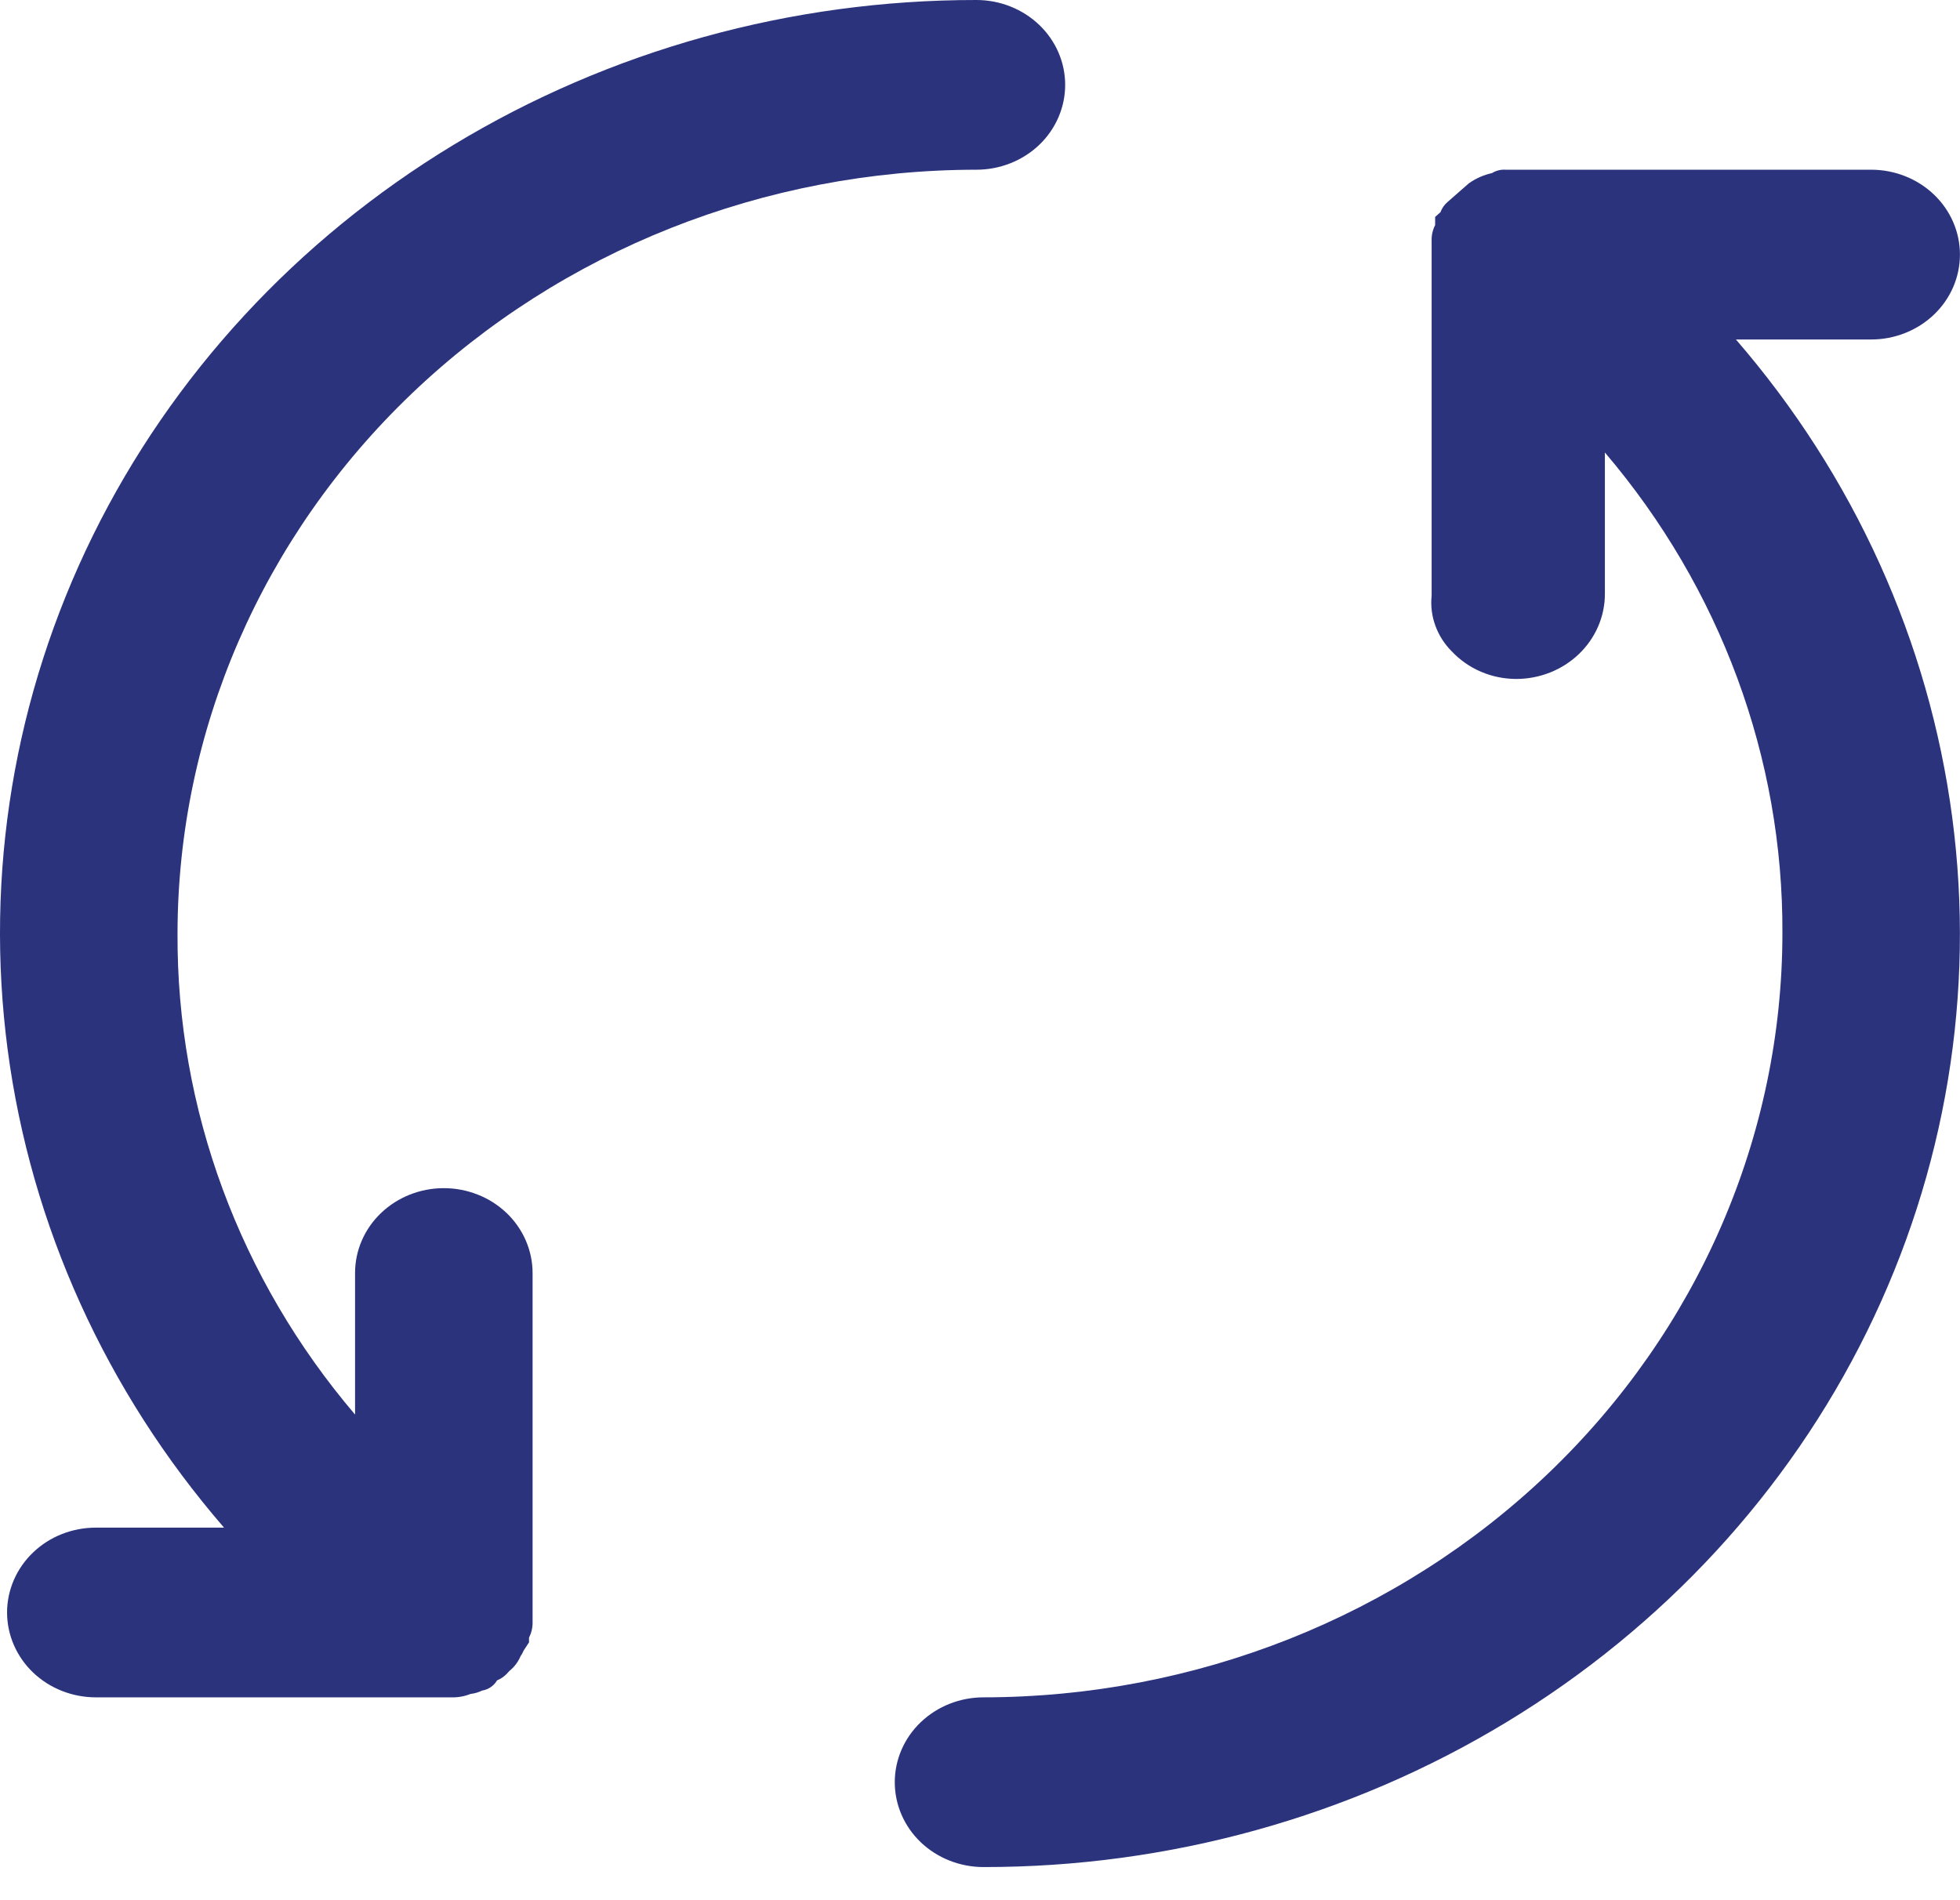
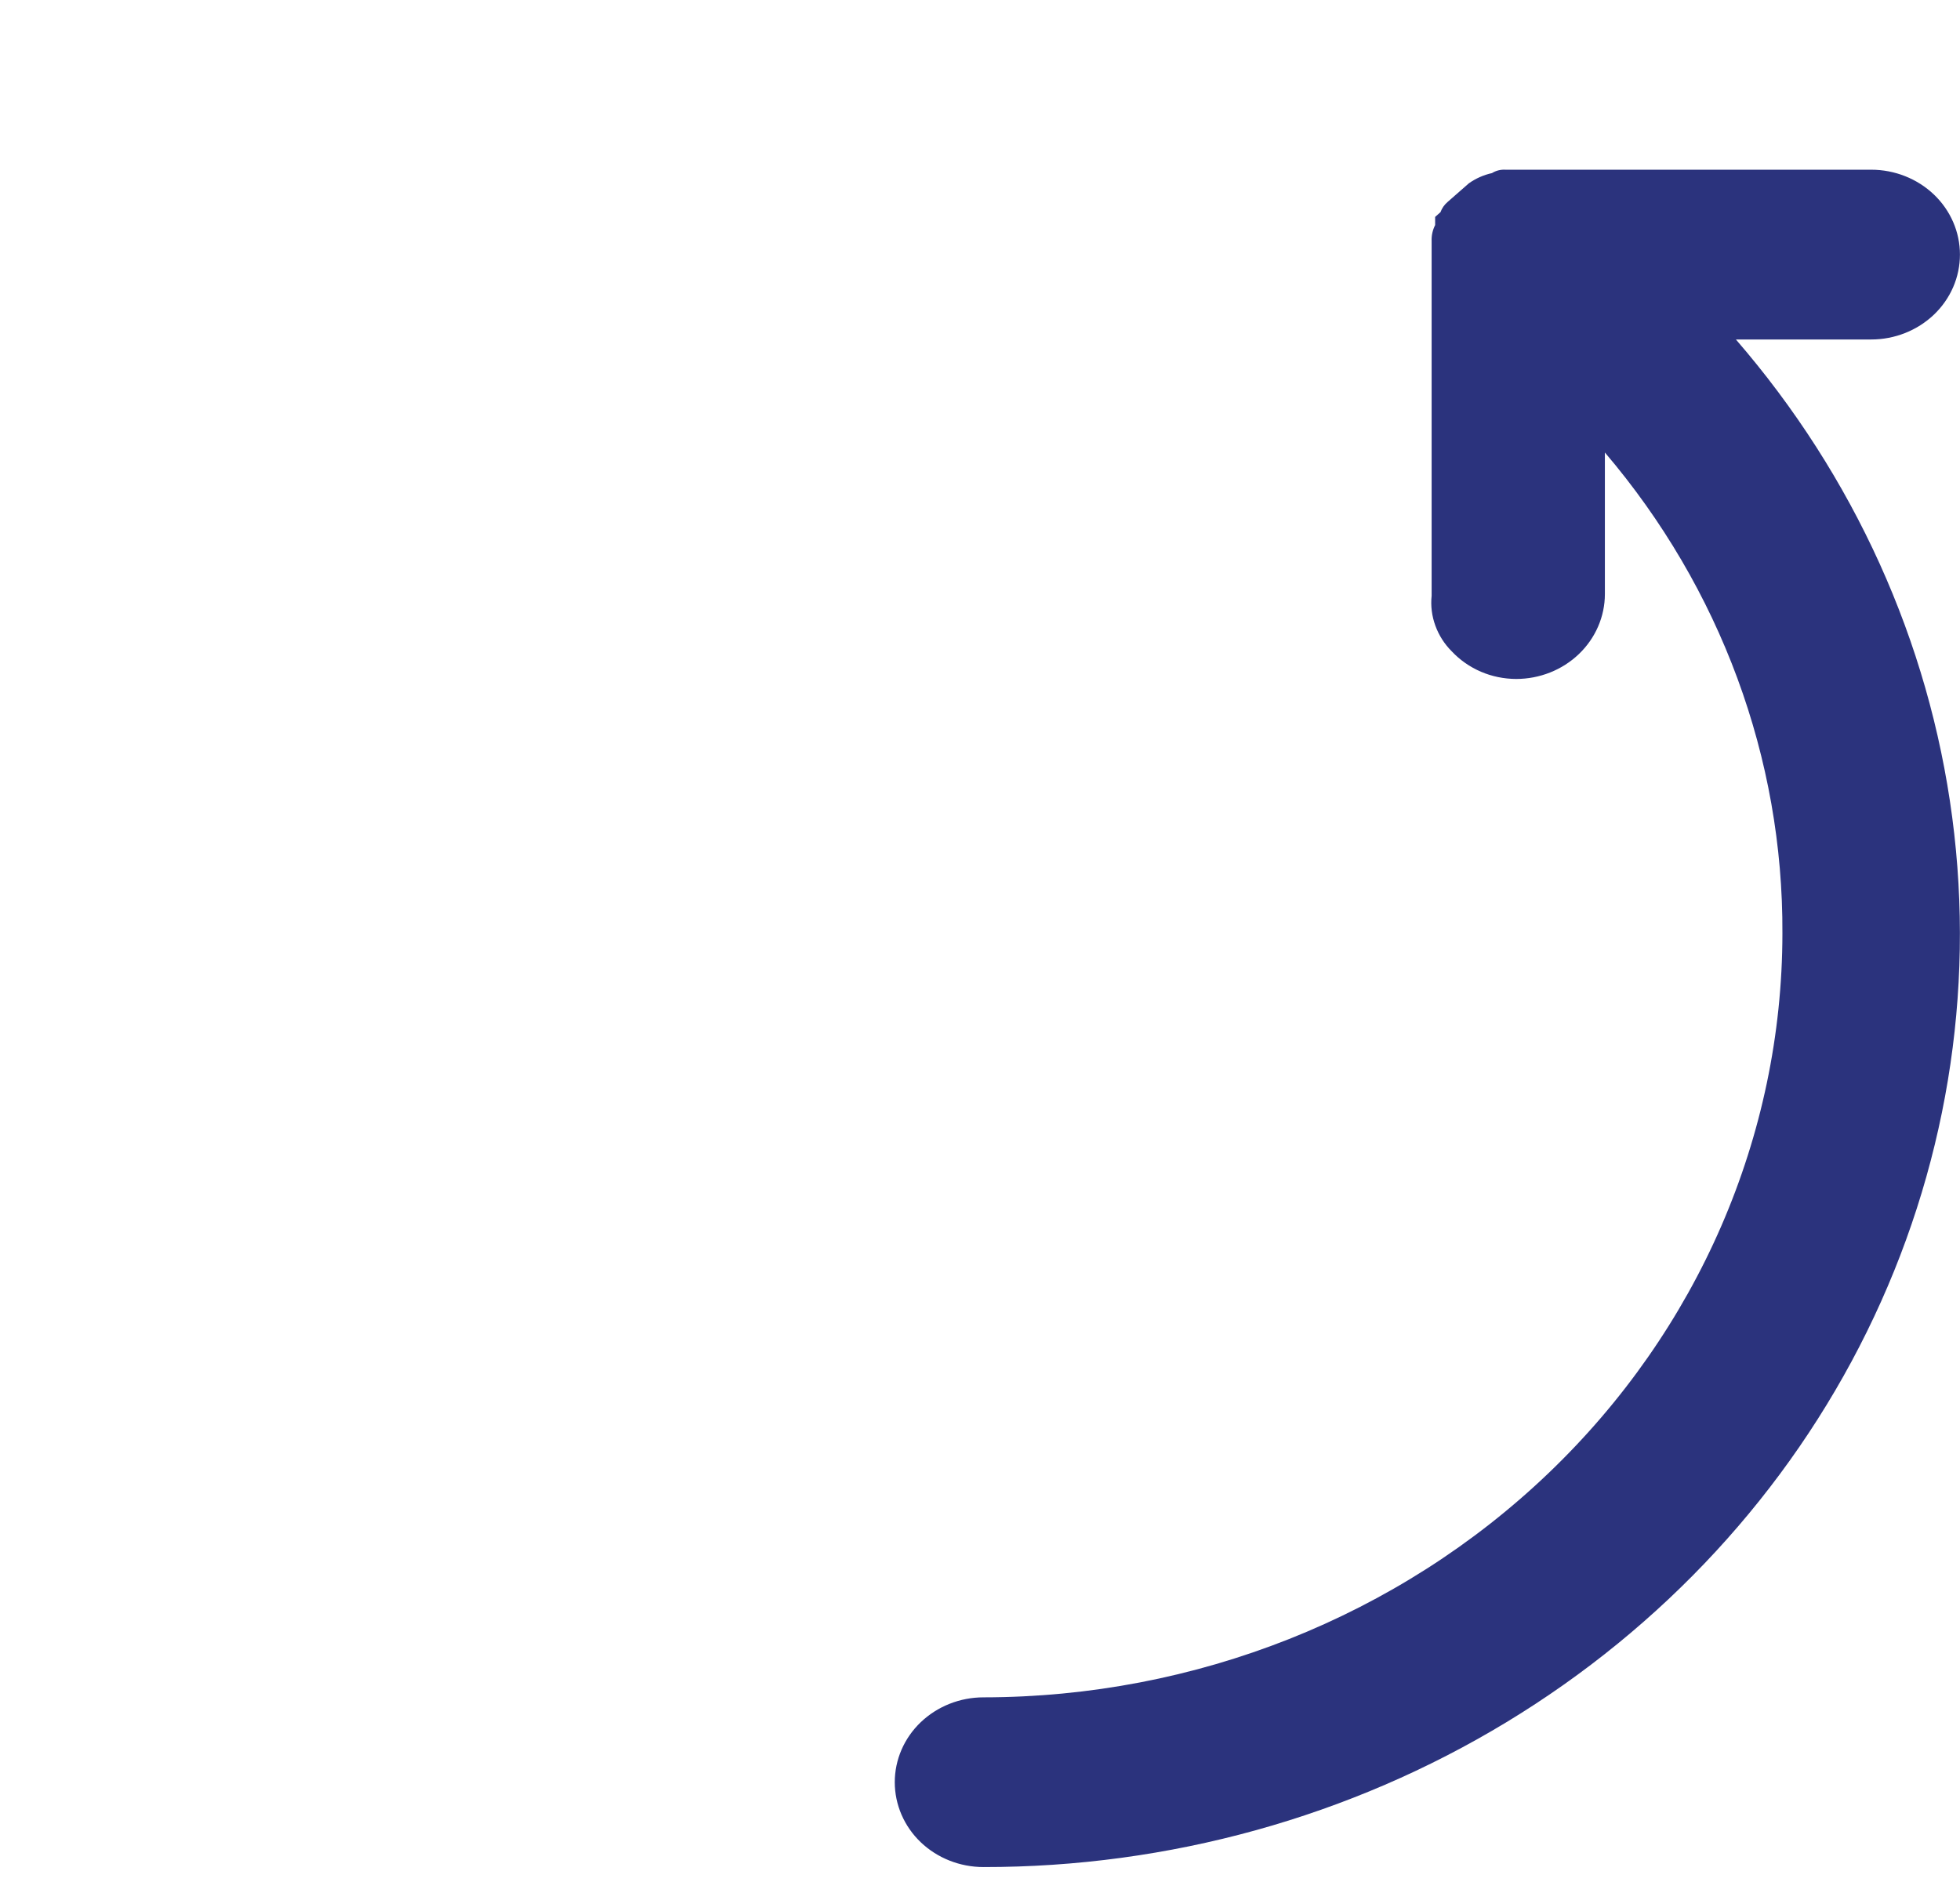
<svg xmlns="http://www.w3.org/2000/svg" width="33" height="32" viewBox="0 0 33 32" fill="none">
  <path d="M31.505 5.717C31.901 5.717 32.281 5.566 32.562 5.298C32.842 5.03 32.999 4.667 32.999 4.287C32.999 3.908 32.842 3.545 32.562 3.277C32.281 3.009 31.901 2.858 31.505 2.858H25.347C25.267 2.853 25.187 2.873 25.12 2.915C24.979 2.946 24.847 3.005 24.731 3.087L24.373 3.401C24.318 3.448 24.277 3.507 24.253 3.573L24.163 3.653V3.79C24.121 3.874 24.1 3.966 24.104 4.059V10.033C24.086 10.204 24.108 10.376 24.167 10.537C24.226 10.699 24.32 10.847 24.444 10.97C24.581 11.116 24.748 11.232 24.934 11.312C25.12 11.392 25.322 11.433 25.526 11.434C25.923 11.434 26.303 11.283 26.583 11.015C26.863 10.747 27.021 10.383 27.021 10.004V7.62C28.969 9.908 30.025 12.771 30.01 15.721C30.007 19.132 28.589 22.402 26.067 24.813C23.545 27.225 20.125 28.581 16.559 28.584C16.163 28.584 15.783 28.735 15.502 29.003C15.222 29.271 15.065 29.634 15.065 30.013C15.065 30.392 15.222 30.756 15.502 31.024C15.783 31.292 16.163 31.442 16.559 31.442C19.678 31.445 22.733 30.598 25.366 29.001C28 27.404 30.105 25.123 31.433 22.425C32.762 19.727 33.26 16.723 32.869 13.764C32.479 10.806 31.215 8.014 29.227 5.717H31.505Z" fill="#2B337D" />
-   <path d="M7.472 20.009C7.076 20.009 6.696 20.16 6.416 20.427C6.135 20.695 5.978 21.059 5.978 21.438V23.822C4.03 21.535 2.974 18.671 2.989 15.721C2.992 12.311 4.41 9.041 6.932 6.629C9.454 4.218 12.873 2.861 16.44 2.858C16.836 2.858 17.216 2.708 17.497 2.44C17.777 2.172 17.934 1.808 17.934 1.429C17.934 1.05 17.777 0.687 17.497 0.419C17.216 0.151 16.836 3.86448e-06 16.44 3.86448e-06C13.321 -0.002 10.266 0.845 7.632 2.442C4.998 4.038 2.894 6.319 1.565 9.017C0.237 11.715 -0.261 14.719 0.129 17.678C0.52 20.637 1.784 23.428 3.772 25.726H1.614C1.217 25.726 0.837 25.876 0.557 26.144C0.277 26.412 0.119 26.776 0.119 27.155C0.119 27.534 0.277 27.898 0.557 28.166C0.837 28.433 1.217 28.584 1.614 28.584H7.592C7.705 28.588 7.817 28.569 7.921 28.527C7.989 28.519 8.056 28.5 8.118 28.47C8.171 28.461 8.22 28.441 8.264 28.411C8.307 28.381 8.343 28.343 8.369 28.298C8.428 28.274 8.48 28.239 8.525 28.195L8.578 28.138C8.66 28.072 8.724 27.987 8.764 27.892C8.785 27.862 8.803 27.829 8.817 27.795L8.907 27.658V27.578C8.95 27.494 8.97 27.402 8.967 27.309V21.438C8.967 21.25 8.928 21.065 8.853 20.891C8.778 20.718 8.668 20.56 8.529 20.427C8.39 20.295 8.226 20.189 8.044 20.118C7.863 20.046 7.669 20.009 7.472 20.009Z" fill="#2B337D" />
</svg>